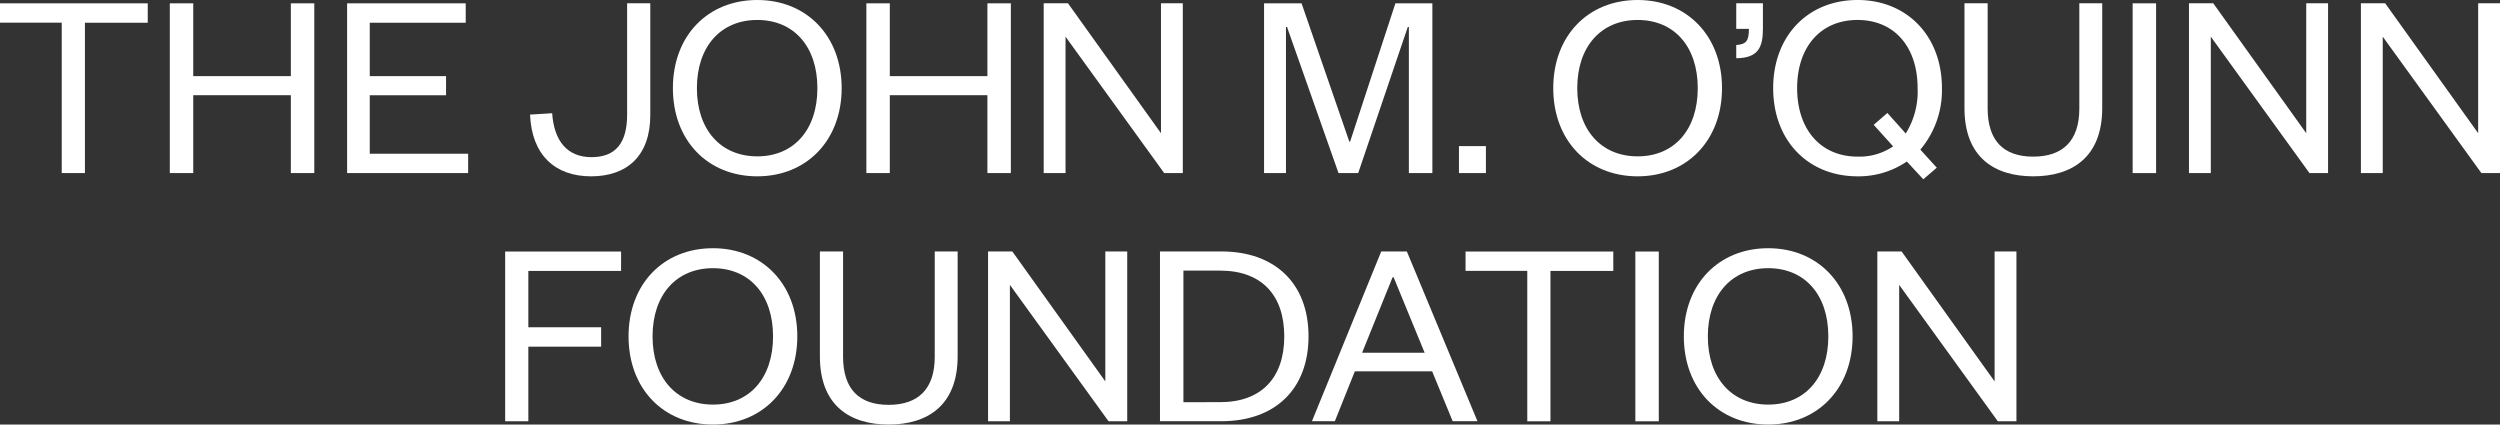
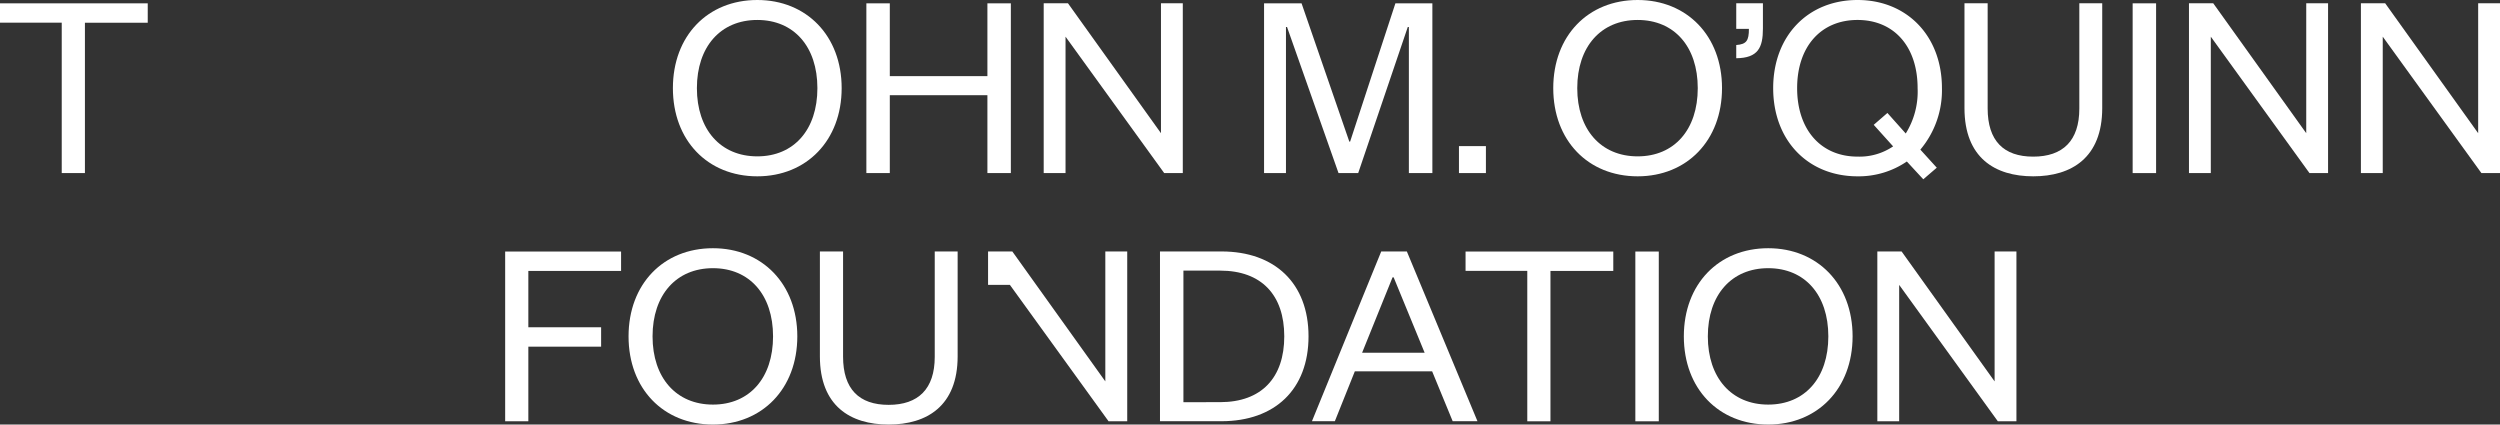
<svg xmlns="http://www.w3.org/2000/svg" id="Group_815" data-name="Group 815" width="182.61" height="31.01" viewBox="0 0 182.61 31.01">
  <rect x="0" y="0" width="182.61" height="31.01" fill="#333333" stroke="none" />
  <path id="Path_544" data-name="Path 544" d="M0,0V-10.989H-4.509V-12.4H6.282v1.416H1.694V0Z" transform="translate(4.509 12.643)" fill="#fff" />
-   <path id="Path_545" data-name="Path 545" d="M0,0V-12.4H1.712v5.316H8.841V-12.4h1.713V0H8.841V-5.69H1.712V0Z" transform="translate(12.403 12.643)" fill="#fff" />
-   <path id="Path_546" data-name="Path 546" d="M0,0H-8.841V-12.4H-.177v1.416h-7.01v3.9h5.573v1.4H-7.187v4.272H0Z" transform="translate(34.195 12.643)" fill="#fff" />
-   <path id="Path_547" data-name="Path 547" d="M0,0V8.171c0,2.974-1.694,4.471-4.332,4.471-2.62,0-4.333-1.556-4.45-4.51l1.614-.1c.137,2.009,1.083,3.209,2.876,3.209,1.751,0,2.6-1.023,2.6-3.111V0Z" transform="translate(47.5 0.238)" fill="#fff" />
  <path id="Path_548" data-name="Path 548" d="M0,0C-3.624,0-6.164-2.62-6.164-6.44S-3.624-12.879,0-12.879c3.6,0,6.163,2.619,6.163,6.439S3.6,0,0,0M0-11.421c-2.678,0-4.411,1.949-4.411,4.981S-2.678-1.458,0-1.458,4.391-3.407,4.391-6.44,2.677-11.421,0-11.421" transform="translate(55.315 12.879)" fill="#fff" />
  <path id="Path_550" data-name="Path 550" d="M0,0V-12.4H1.712v5.316H8.841V-12.4h1.713V0H8.841V-5.69H1.712V0Z" transform="translate(63.283 12.643)" fill="#fff" />
  <path id="Path_551" data-name="Path 551" d="M0,0V-9.491H1.594V2.914H.236L-6.971-7.05V2.914H-8.566V-9.491h1.772Z" transform="translate(84.802 9.729)" fill="#fff" />
  <path id="Path_552" data-name="Path 552" d="M0,0-3.762-10.673h-.077V0h-1.6V-12.4H-2.7L.788-2.3H.847L4.155-12.4h2.7V0H5.139V-10.673H5.06L1.437,0Z" transform="translate(97.771 12.643)" fill="#fff" />
  <path id="Path_553" data-name="Path 553" d="M115.263-73.38h1.969v1.969h-1.969Z" transform="translate(-8.695 84.053)" fill="#fff" />
  <path id="Path_554" data-name="Path 554" d="M0,0C-3.624,0-6.164-2.62-6.164-6.44S-3.624-12.879,0-12.879c3.6,0,6.163,2.619,6.163,6.439S3.6,0,0,0M0-11.421c-2.678,0-4.411,1.949-4.411,4.981S-2.678-1.458,0-1.458,4.391-3.407,4.391-6.44,2.677-11.421,0-11.421" transform="translate(119.62 12.879)" fill="#fff" />
  <path id="Path_555" data-name="Path 555" d="M0,0H1.949V1.851C1.949,3.23,1.6,4,0,4.016V3.051c.749-.058.925-.314.925-1.181H0Z" transform="translate(126.822 0.238)" fill="#fff" />
  <path id="Path_556" data-name="Path 556" d="M0,0,1.2,1.32l-.986.847-1.2-1.3a6.237,6.237,0,0,1-3.6,1.083c-3.624,0-6.164-2.619-6.164-6.44s2.54-6.439,6.164-6.439c3.6,0,6.163,2.619,6.163,6.439A6.726,6.726,0,0,1,0,0M-4.588-9.471C-7.266-9.471-9-7.522-9-4.49s1.733,5,4.411,5a4.37,4.37,0,0,0,2.6-.747L-3.406-1.811l1-.867,1.339,1.5A5.777,5.777,0,0,0-.2-4.49c0-3.032-1.714-4.981-4.391-4.981" transform="translate(140.27 10.929)" fill="#fff" />
  <path id="Path_557" data-name="Path 557" d="M0,0V-7.66H1.693V.02c0,2.363,1.162,3.524,3.328,3.524S8.389,2.383,8.389.039v-7.7h1.673V0c0,3.623-2.245,4.982-5.041,4.982S0,3.623,0,0" transform="translate(143.493 7.897)" fill="#fff" />
  <path id="Path_559" data-name="Path 559" d="M166.184-71.41h-1.712v-12.4h1.712Z" transform="translate(-8.695 84.053)" fill="#fff" />
  <path id="Path_560" data-name="Path 560" d="M0,0V-9.491H1.594V2.914H.236L-6.971-7.05V2.914H-8.566V-9.491h1.772Z" transform="translate(168.457 9.729)" fill="#fff" />
  <path id="Path_561" data-name="Path 561" d="M0,0V-9.491H1.6V2.914H.237L-6.97-7.05V2.914H-8.565V-9.491h1.772Z" transform="translate(181.015 9.729)" fill="#fff" />
  <path id="Path_562" data-name="Path 562" d="M0,0V-12.4H8.467v1.417H1.693v4.115H7.009v1.418H1.693V0Z" transform="translate(36.899 30.773)" fill="#fff" />
  <path id="Path_563" data-name="Path 563" d="M0,0C-3.624,0-6.164-2.62-6.164-6.44S-3.624-12.879,0-12.879c3.6,0,6.163,2.619,6.163,6.439S3.6,0,0,0M0-11.421c-2.678,0-4.411,1.949-4.411,4.981S-2.678-1.457,0-1.457,4.391-3.406,4.391-6.44,2.677-11.421,0-11.421" transform="translate(52.076 31.01)" fill="#fff" />
  <path id="Path_564" data-name="Path 564" d="M0,0V-7.66H1.693V.019c0,2.364,1.162,3.525,3.328,3.525S8.389,2.383,8.389.039v-7.7h1.673V0c0,3.623-2.245,4.982-5.041,4.982S0,3.623,0,0" transform="translate(59.888 26.028)" fill="#fff" />
-   <path id="Path_566" data-name="Path 566" d="M0,0V-9.492H1.6V2.914H.237L-6.97-7.05V2.914H-8.565V-9.492h1.772Z" transform="translate(80.737 27.859)" fill="#fff" />
+   <path id="Path_566" data-name="Path 566" d="M0,0V-9.492H1.6V2.914H.237L-6.97-7.05H-8.565V-9.492h1.772Z" transform="translate(80.737 27.859)" fill="#fff" />
  <path id="Path_567" data-name="Path 567" d="M0,0H4.489c3.9,0,6.361,2.323,6.361,6.2s-2.462,6.2-6.361,6.2H0ZM4.391,11.008c3.032,0,4.687-1.793,4.687-4.806S7.423,1.4,4.391,1.4H1.712v9.61Z" transform="translate(84.73 18.367)" fill="#fff" />
  <path id="Path_569" data-name="Path 569" d="M0,0,5.158,12.4H3.347l-1.5-3.643H-3.8L-5.259,12.4H-6.932L-1.871,0ZM-3.269,7.4H1.3L-.965,1.89h-.079Z" transform="translate(102.762 18.367)" fill="#fff" />
  <path id="Path_570" data-name="Path 570" d="M0,0V-10.988H-4.509V-12.4H6.282v1.417H1.693V0Z" transform="translate(111.559 30.773)" fill="#fff" />
  <path id="Path_571" data-name="Path 571" d="M129.859-53.28h-1.712v-12.4h1.712Z" transform="translate(-8.695 84.053)" fill="#fff" />
  <path id="Path_572" data-name="Path 572" d="M0,0C-3.624,0-6.164-2.62-6.164-6.44S-3.624-12.879,0-12.879c3.6,0,6.163,2.619,6.163,6.439S3.6,0,0,0M0-11.421c-2.678,0-4.411,1.949-4.411,4.981S-2.678-1.457,0-1.457,4.391-3.406,4.391-6.44,2.677-11.421,0-11.421" transform="translate(129.158 31.01)" fill="#fff" />
  <path id="Path_574" data-name="Path 574" d="M0,0V-9.492H1.594V2.914H.236L-6.971-7.05V2.914H-8.566V-9.492h1.772Z" transform="translate(145.694 27.859)" fill="#fff" />
</svg>